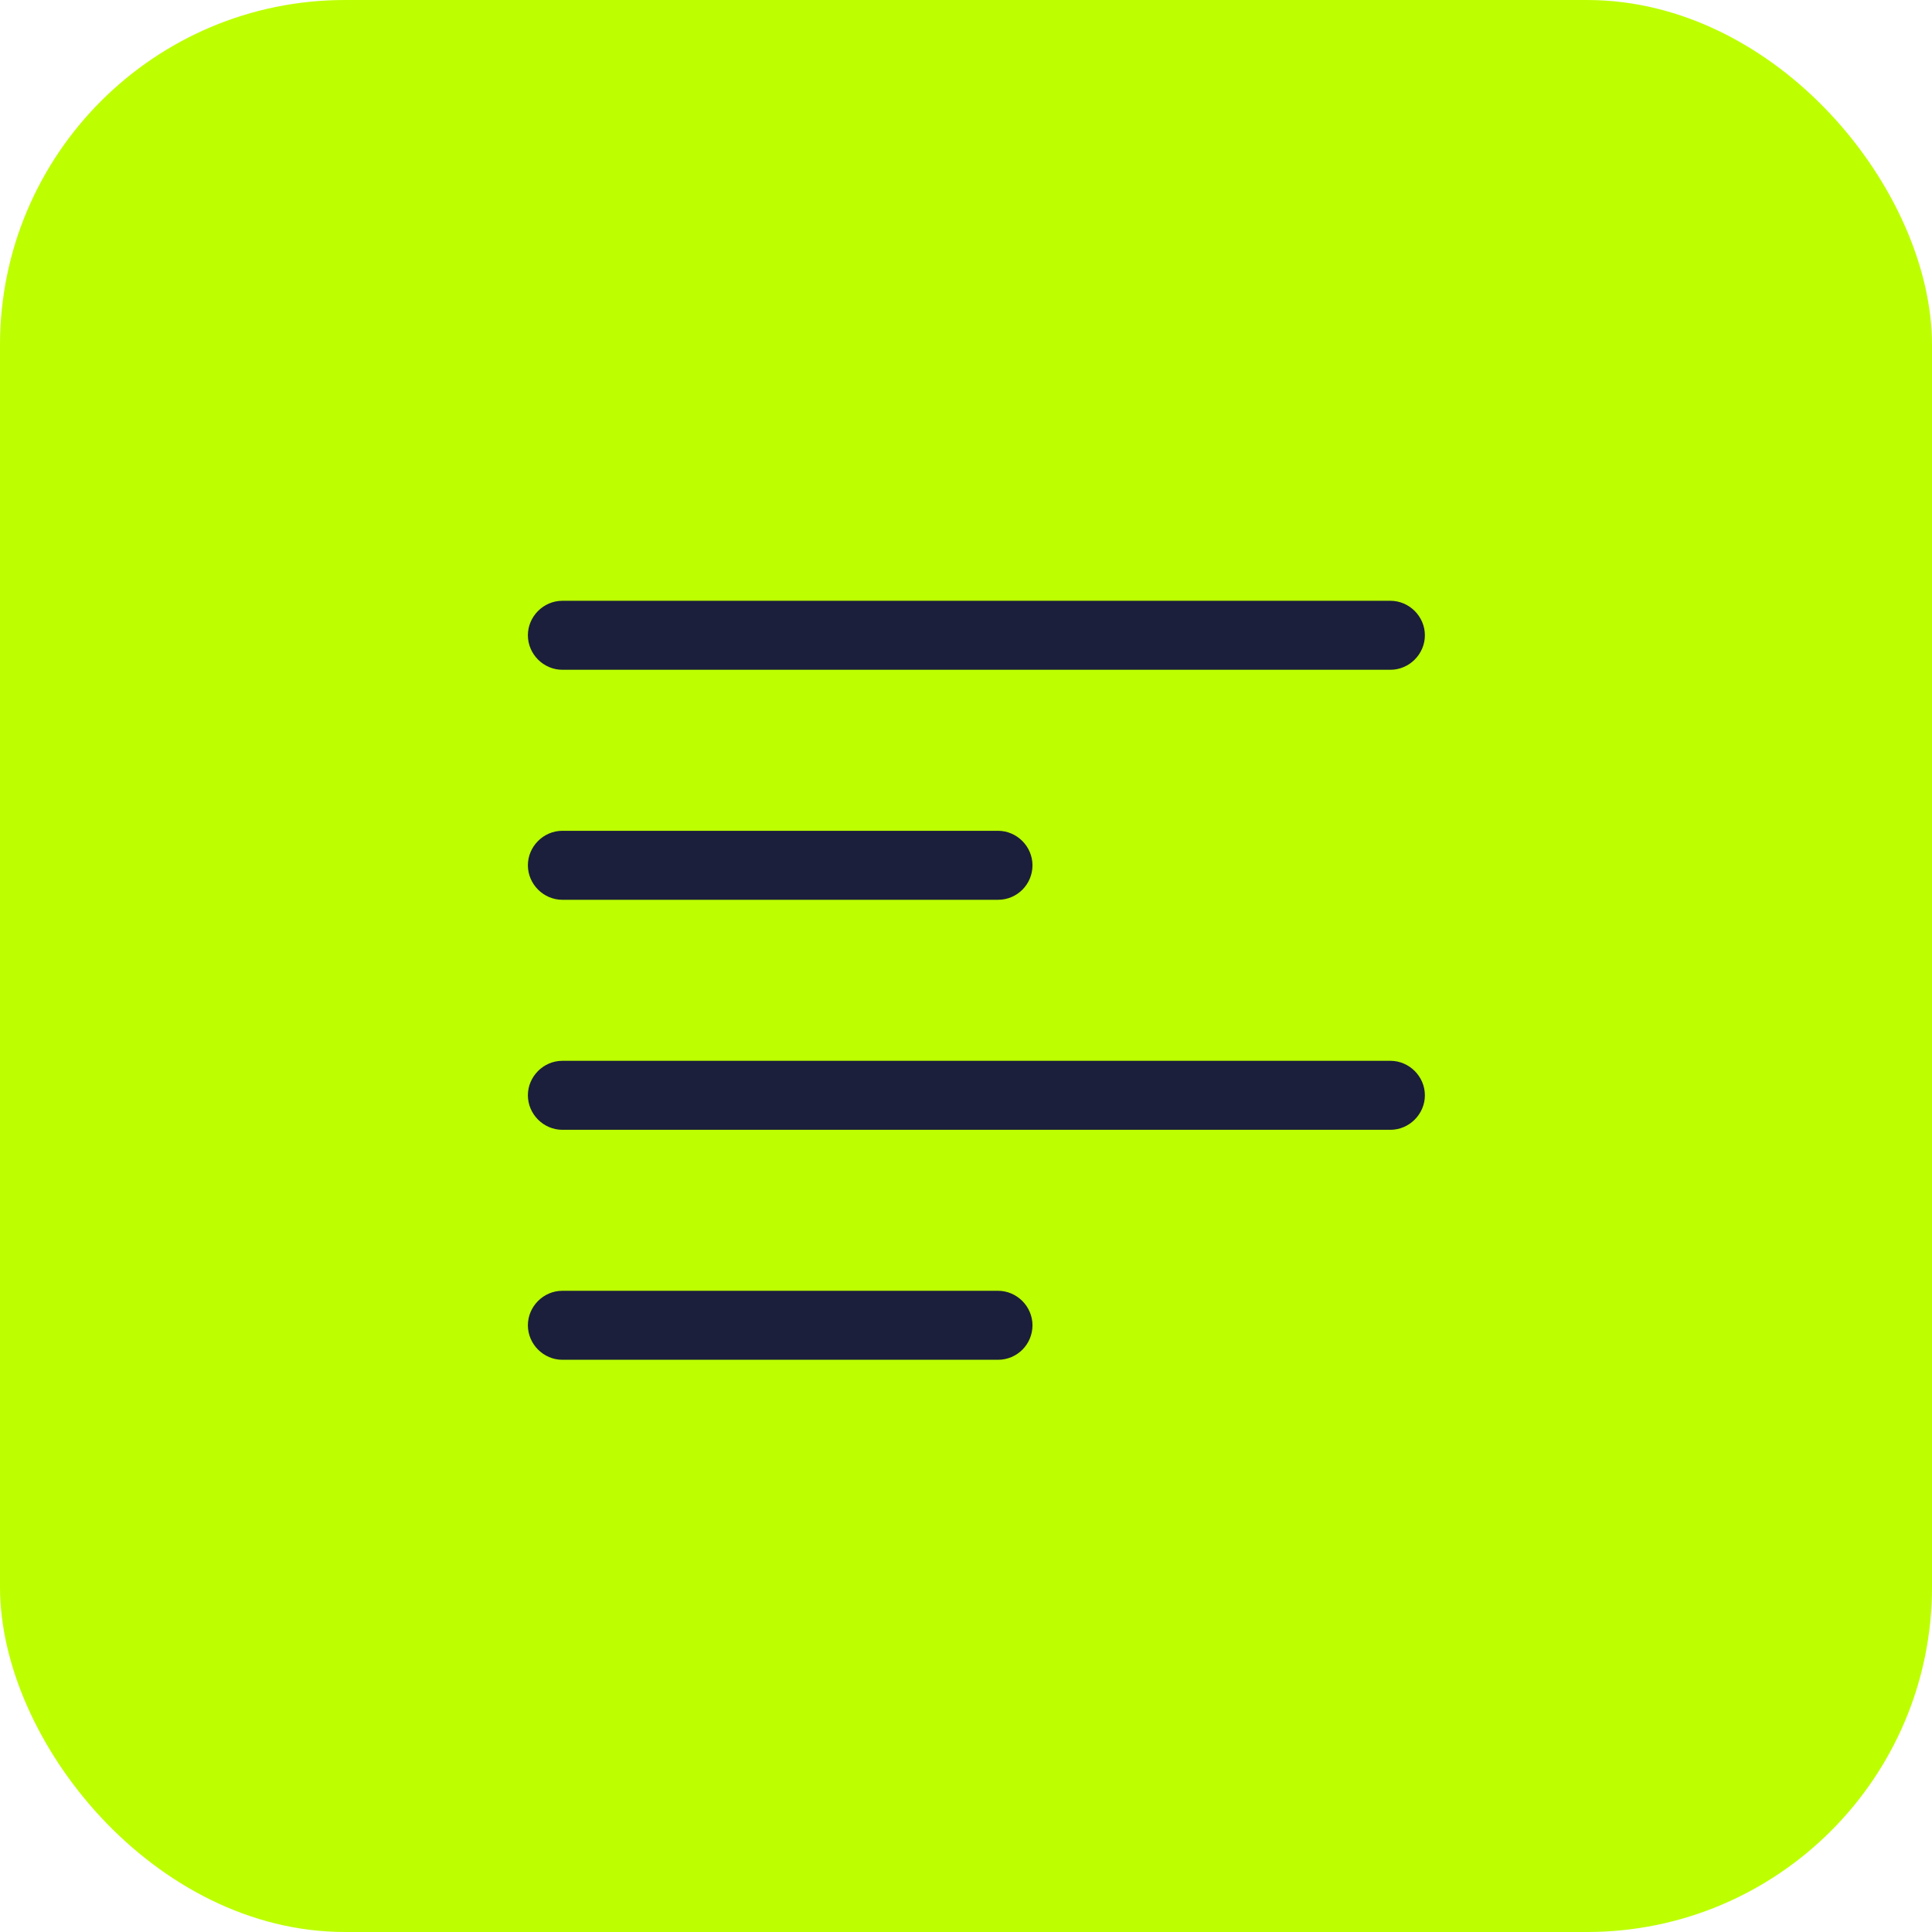
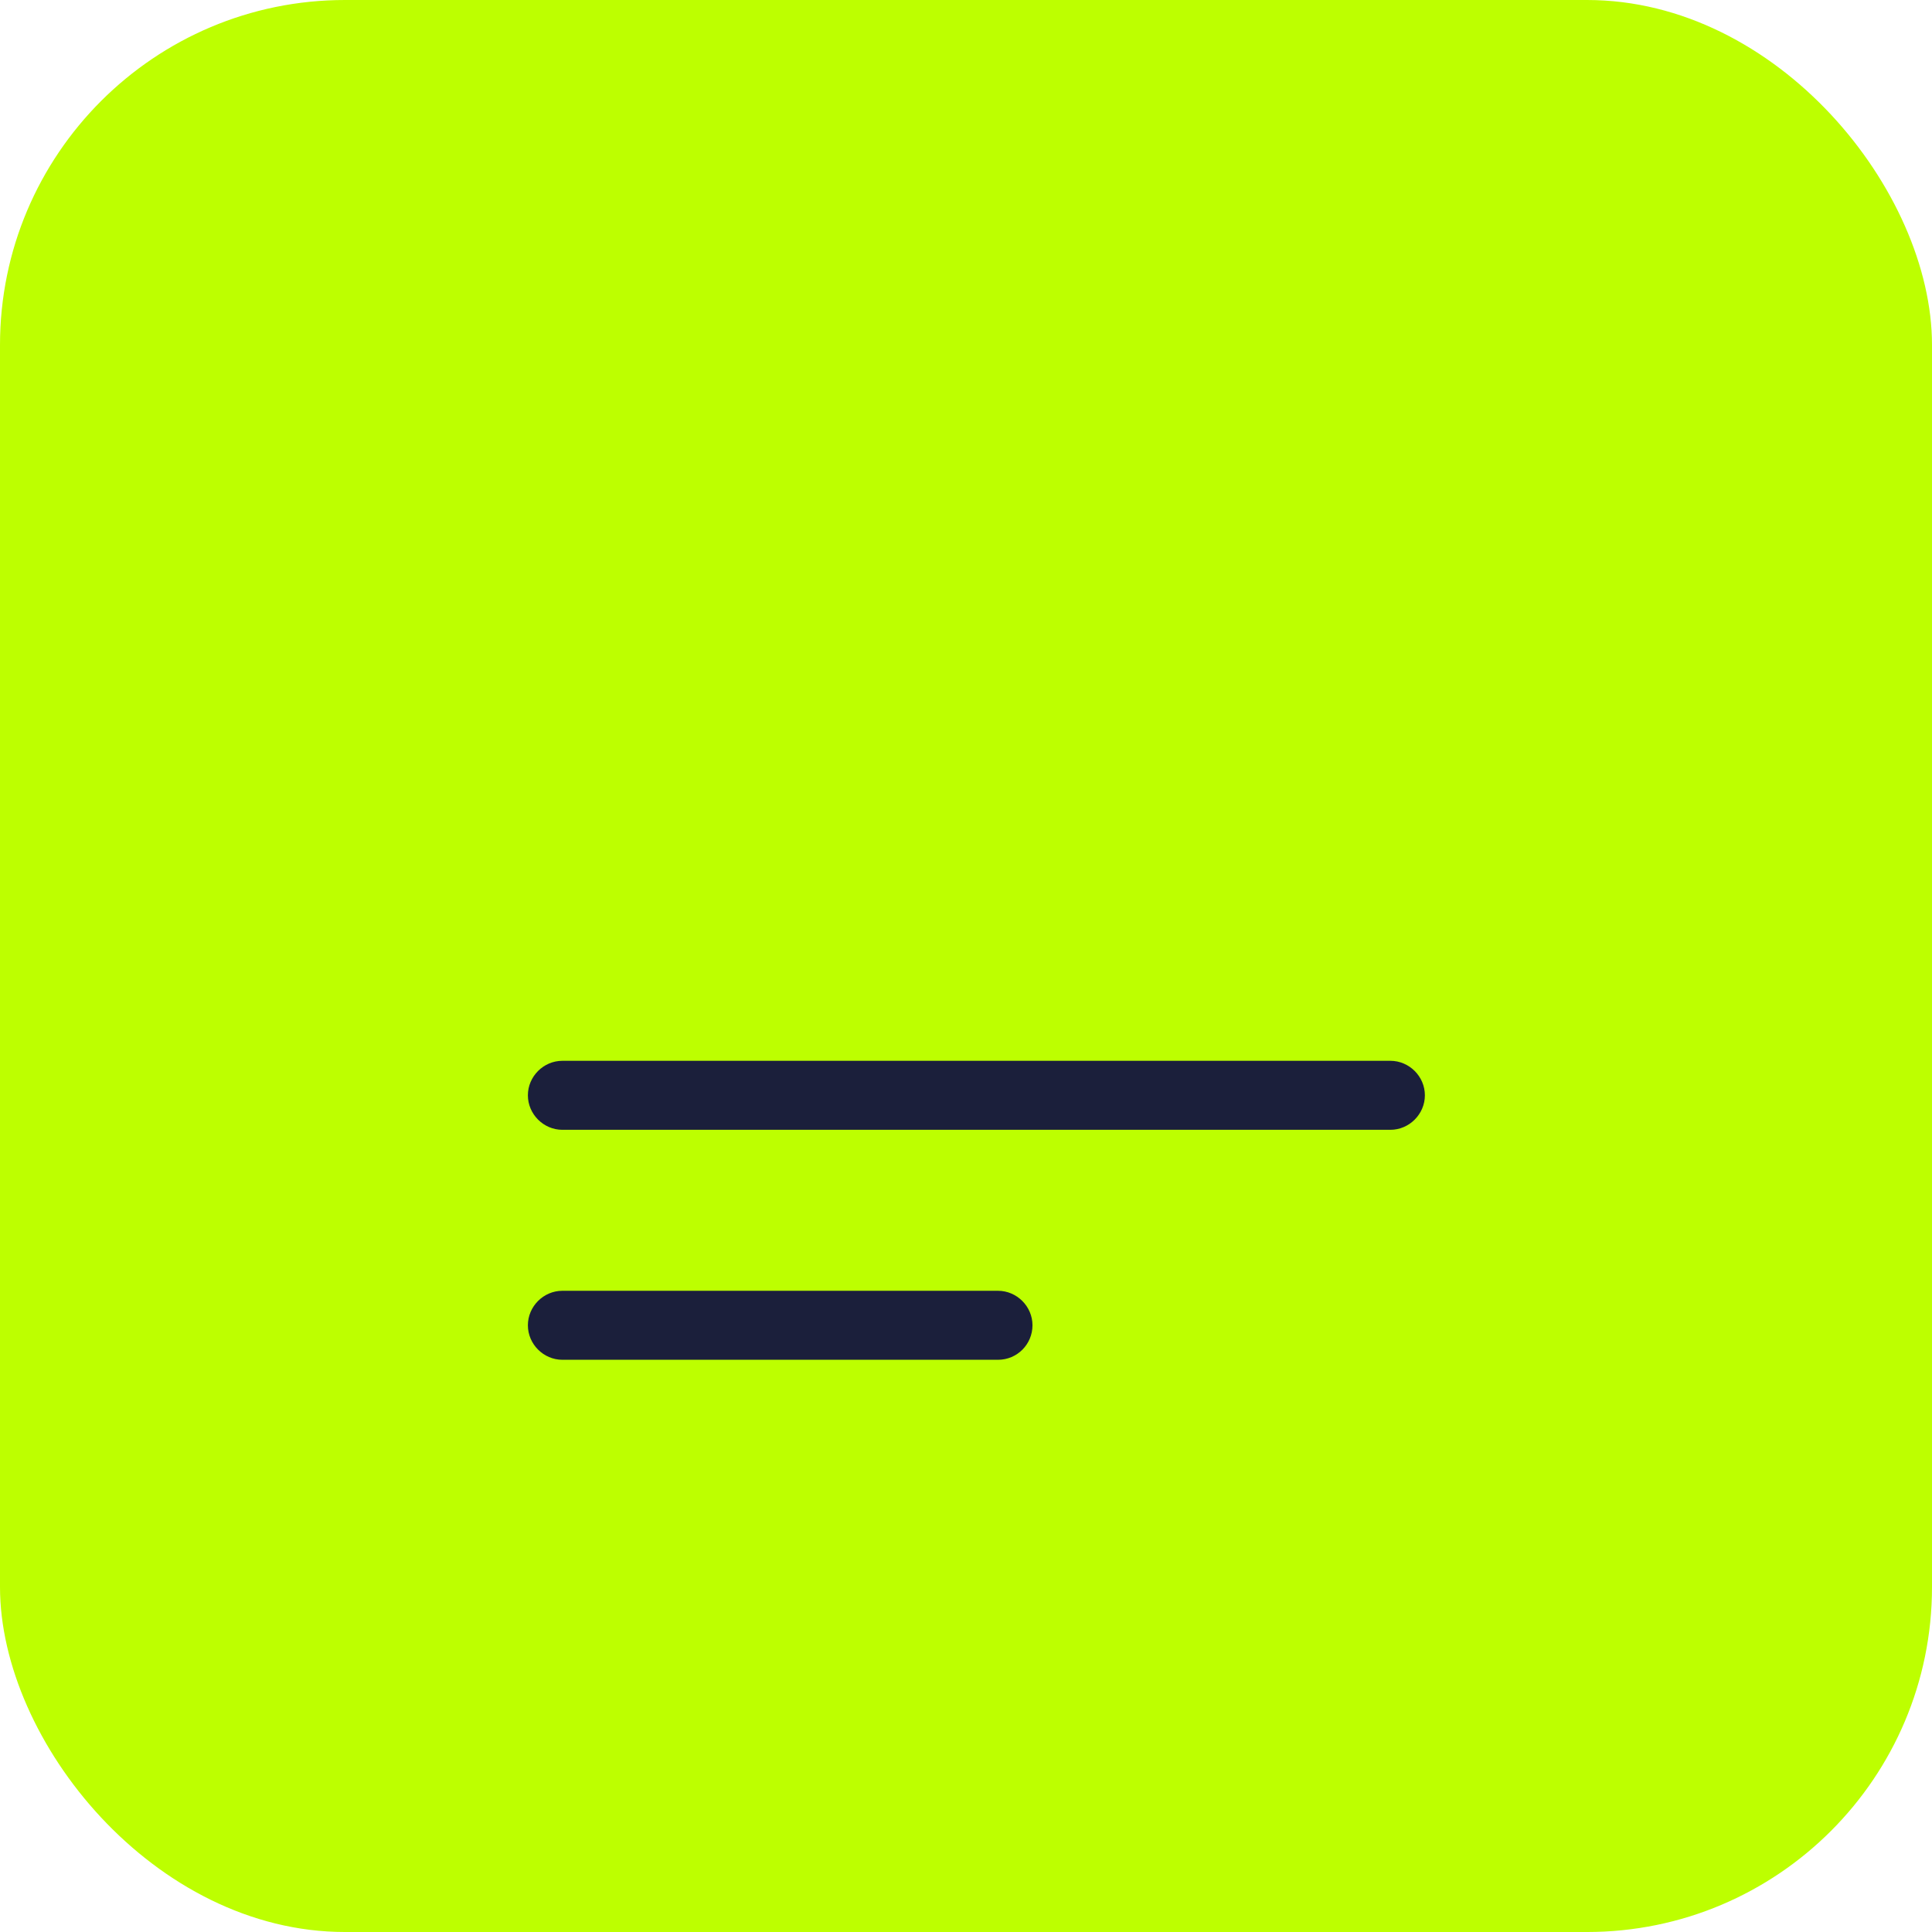
<svg xmlns="http://www.w3.org/2000/svg" width="56" height="56" viewBox="0 0 56 56" fill="none">
  <rect width="56" height="56" rx="10" fill="#BDFF00" />
-   <path d="M40.301 19.414H16.301C15.754 19.414 15.301 18.961 15.301 18.414C15.301 17.867 15.754 17.414 16.301 17.414H40.301C40.847 17.414 41.301 17.867 41.301 18.414C41.301 18.961 40.847 19.414 40.301 19.414Z" fill="#1B1F3B" />
-   <path d="M28.927 26.081H16.301C15.754 26.081 15.301 25.628 15.301 25.081C15.301 24.534 15.754 24.081 16.301 24.081H28.927C29.474 24.081 29.927 24.534 29.927 25.081C29.927 25.628 29.487 26.081 28.927 26.081Z" fill="#1B1F3B" />
  <path d="M40.301 32.748H16.301C15.754 32.748 15.301 32.294 15.301 31.748C15.301 31.201 15.754 30.748 16.301 30.748H40.301C40.847 30.748 41.301 31.201 41.301 31.748C41.301 32.294 40.847 32.748 40.301 32.748Z" fill="#1B1F3B" />
  <path d="M28.927 39.414H16.301C15.754 39.414 15.301 38.961 15.301 38.414C15.301 37.867 15.754 37.414 16.301 37.414H28.927C29.474 37.414 29.927 37.867 29.927 38.414C29.927 38.961 29.487 39.414 28.927 39.414Z" fill="#1B1F3B" />
</svg>